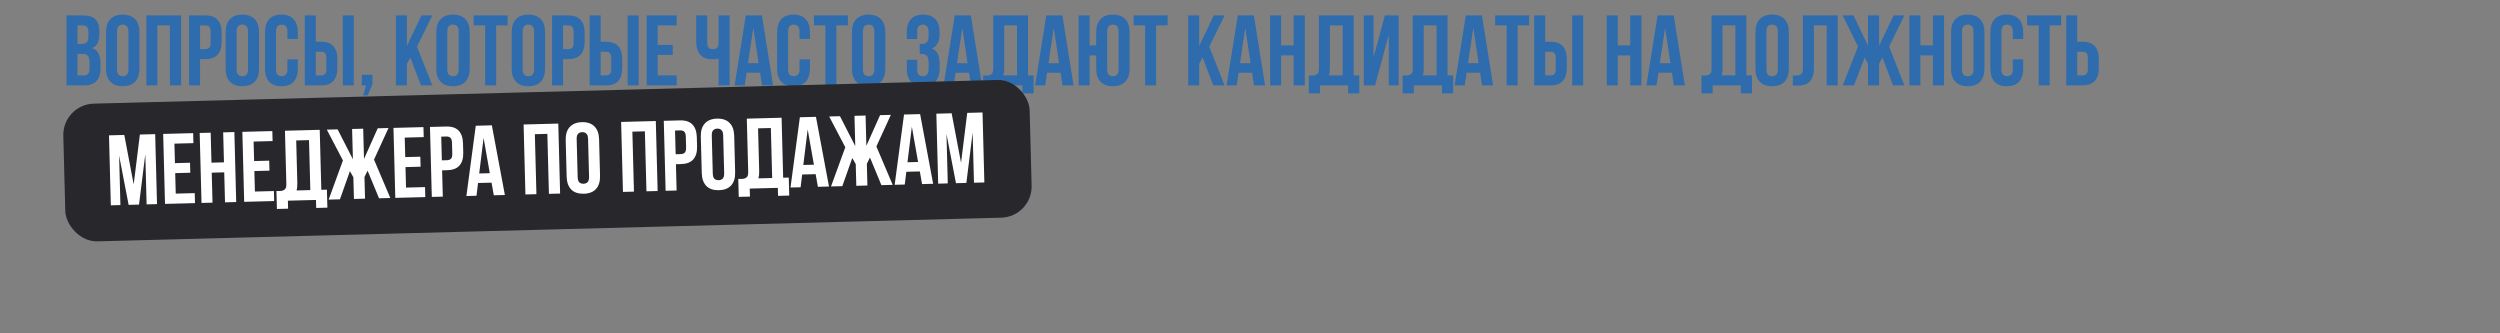
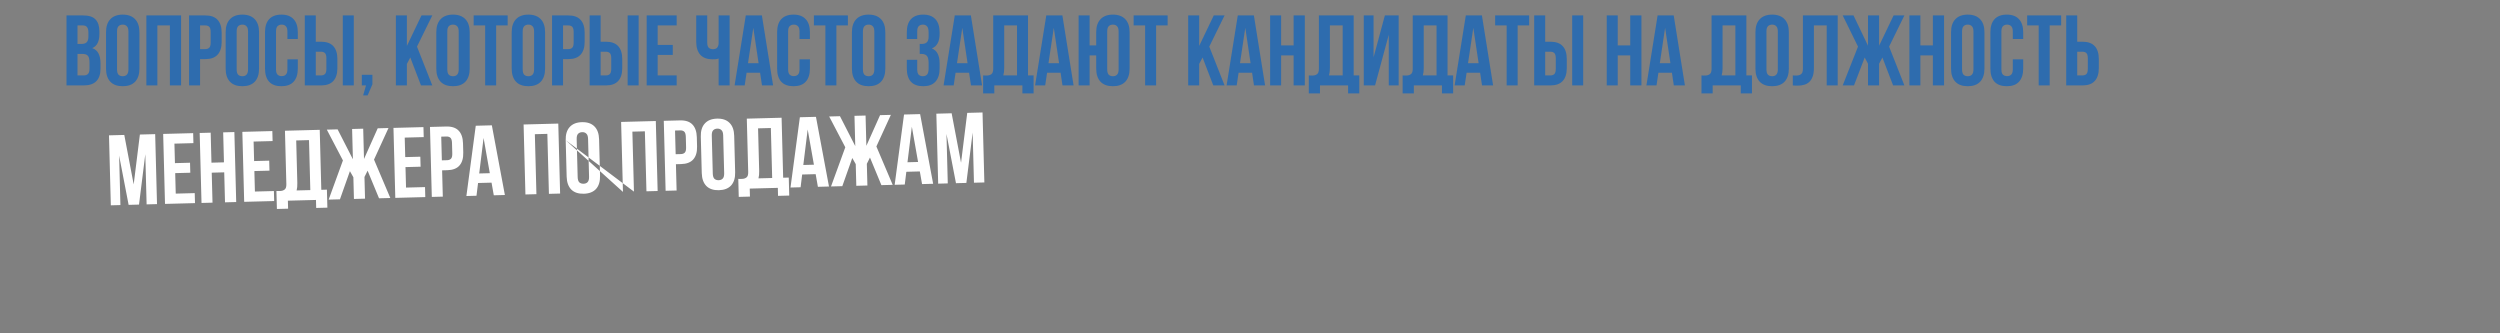
<svg xmlns="http://www.w3.org/2000/svg" width="1200" height="160" viewBox="0 0 1200 160" fill="none">
  <rect x="0" y="0" width="1200" height="160" fill="#808080" stroke="none" />
  <path d="M39.888 7.4C42.64 7.4 44.624 8.04 45.84 9.32C47.088 10.6 47.712 12.536 47.712 15.128V16.328C47.712 18.056 47.44 19.48 46.896 20.6C46.352 21.72 45.488 22.552 44.304 23.096C45.744 23.64 46.752 24.536 47.328 25.784C47.936 27 48.24 28.504 48.24 30.296V33.032C48.24 35.624 47.568 37.608 46.224 38.984C44.88 40.328 42.88 41 40.224 41H31.92V7.4H39.888ZM37.2 25.88V36.2H40.224C41.12 36.2 41.792 35.96 42.24 35.48C42.72 35 42.96 34.136 42.96 32.888V29.96C42.96 28.392 42.688 27.32 42.144 26.744C41.632 26.168 40.768 25.88 39.552 25.88H37.2ZM37.2 12.2V21.08H39.264C40.256 21.08 41.024 20.824 41.568 20.312C42.144 19.8 42.432 18.872 42.432 17.528V15.656C42.432 14.44 42.208 13.56 41.76 13.016C41.344 12.472 40.672 12.2 39.744 12.2H37.2ZM56.173 33.272C56.173 34.488 56.413 35.352 56.893 35.864C57.405 36.344 58.077 36.584 58.909 36.584C59.741 36.584 60.397 36.344 60.877 35.864C61.389 35.352 61.645 34.488 61.645 33.272V15.128C61.645 13.912 61.389 13.064 60.877 12.584C60.397 12.072 59.741 11.816 58.909 11.816C58.077 11.816 57.405 12.072 56.893 12.584C56.413 13.064 56.173 13.912 56.173 15.128V33.272ZM50.893 15.464C50.893 12.744 51.581 10.664 52.957 9.224C54.333 7.752 56.317 7.016 58.909 7.016C61.501 7.016 63.485 7.752 64.861 9.224C66.237 10.664 66.925 12.744 66.925 15.464V32.936C66.925 35.656 66.237 37.752 64.861 39.224C63.485 40.664 61.501 41.384 58.909 41.384C56.317 41.384 54.333 40.664 52.957 39.224C51.581 37.752 50.893 35.656 50.893 32.936V15.464ZM75.544 41H70.264V7.4H86.92V41H81.544V12.2H75.544V41ZM98.524 7.4C101.18 7.4 103.148 8.104 104.428 9.512C105.74 10.92 106.396 12.984 106.396 15.704V20.072C106.396 22.792 105.74 24.856 104.428 26.264C103.148 27.672 101.18 28.376 98.524 28.376H96.028V41H90.748V7.4H98.524ZM96.028 12.2V23.576H98.524C99.356 23.576 99.996 23.352 100.444 22.904C100.892 22.456 101.116 21.624 101.116 20.408V15.368C101.116 14.152 100.892 13.32 100.444 12.872C99.996 12.424 99.356 12.2 98.524 12.2H96.028ZM113.595 33.272C113.595 34.488 113.835 35.352 114.315 35.864C114.827 36.344 115.499 36.584 116.331 36.584C117.163 36.584 117.819 36.344 118.299 35.864C118.811 35.352 119.067 34.488 119.067 33.272V15.128C119.067 13.912 118.811 13.064 118.299 12.584C117.819 12.072 117.163 11.816 116.331 11.816C115.499 11.816 114.827 12.072 114.315 12.584C113.835 13.064 113.595 13.912 113.595 15.128V33.272ZM108.315 15.464C108.315 12.744 109.003 10.664 110.379 9.224C111.755 7.752 113.739 7.016 116.331 7.016C118.923 7.016 120.907 7.752 122.283 9.224C123.659 10.664 124.347 12.744 124.347 15.464V32.936C124.347 35.656 123.659 37.752 122.283 39.224C120.907 40.664 118.923 41.384 116.331 41.384C113.739 41.384 111.755 40.664 110.379 39.224C109.003 37.752 108.315 35.656 108.315 32.936V15.464ZM142.95 28.472V32.936C142.95 35.656 142.278 37.752 140.934 39.224C139.622 40.664 137.67 41.384 135.078 41.384C132.486 41.384 130.518 40.664 129.174 39.224C127.862 37.752 127.206 35.656 127.206 32.936V15.464C127.206 12.744 127.862 10.664 129.174 9.224C130.518 7.752 132.486 7.016 135.078 7.016C137.67 7.016 139.622 7.752 140.934 9.224C142.278 10.664 142.95 12.744 142.95 15.464V18.728H137.958V15.128C137.958 13.912 137.702 13.064 137.19 12.584C136.71 12.072 136.054 11.816 135.222 11.816C134.39 11.816 133.718 12.072 133.206 12.584C132.726 13.064 132.486 13.912 132.486 15.128V33.272C132.486 34.488 132.726 35.336 133.206 35.816C133.718 36.296 134.39 36.536 135.222 36.536C136.054 36.536 136.71 36.296 137.19 35.816C137.702 35.336 137.958 34.488 137.958 33.272V28.472H142.95ZM154.071 36.2C154.903 36.2 155.543 35.976 155.991 35.528C156.439 35.08 156.663 34.248 156.663 33.032V27.992C156.663 26.776 156.439 25.944 155.991 25.496C155.543 25.048 154.903 24.824 154.071 24.824H151.575V36.2H154.071ZM146.295 41V7.4H151.575V20.024H154.071C156.727 20.024 158.695 20.728 159.975 22.136C161.287 23.544 161.943 25.608 161.943 28.328V32.696C161.943 35.416 161.287 37.48 159.975 38.888C158.695 40.296 156.727 41 154.071 41H146.295ZM164.535 7.4H169.815V41H164.535V7.4ZM173.67 41V35.912H178.758V40.472L176.454 45.8H174.294L175.686 41H173.67ZM196.941 27.608L195.309 30.68V41H190.029V7.4H195.309V22.04L202.317 7.4H207.501L200.157 22.376L207.501 41H202.077L196.941 27.608ZM214.704 33.272C214.704 34.488 214.944 35.352 215.424 35.864C215.936 36.344 216.608 36.584 217.44 36.584C218.272 36.584 218.928 36.344 219.408 35.864C219.92 35.352 220.176 34.488 220.176 33.272V15.128C220.176 13.912 219.92 13.064 219.408 12.584C218.928 12.072 218.272 11.816 217.44 11.816C216.608 11.816 215.936 12.072 215.424 12.584C214.944 13.064 214.704 13.912 214.704 15.128V33.272ZM209.424 15.464C209.424 12.744 210.112 10.664 211.488 9.224C212.864 7.752 214.848 7.016 217.44 7.016C220.032 7.016 222.016 7.752 223.392 9.224C224.768 10.664 225.456 12.744 225.456 15.464V32.936C225.456 35.656 224.768 37.752 223.392 39.224C222.016 40.664 220.032 41.384 217.44 41.384C214.848 41.384 212.864 40.664 211.488 39.224C210.112 37.752 209.424 35.656 209.424 32.936V15.464ZM227.355 7.4H243.675V12.2H238.155V41H232.875V12.2H227.355V7.4ZM250.892 33.272C250.892 34.488 251.132 35.352 251.612 35.864C252.124 36.344 252.796 36.584 253.628 36.584C254.46 36.584 255.116 36.344 255.596 35.864C256.108 35.352 256.364 34.488 256.364 33.272V15.128C256.364 13.912 256.108 13.064 255.596 12.584C255.116 12.072 254.46 11.816 253.628 11.816C252.796 11.816 252.124 12.072 251.612 12.584C251.132 13.064 250.892 13.912 250.892 15.128V33.272ZM245.612 15.464C245.612 12.744 246.3 10.664 247.676 9.224C249.052 7.752 251.036 7.016 253.628 7.016C256.22 7.016 258.204 7.752 259.58 9.224C260.956 10.664 261.644 12.744 261.644 15.464V32.936C261.644 35.656 260.956 37.752 259.58 39.224C258.204 40.664 256.22 41.384 253.628 41.384C251.036 41.384 249.052 40.664 247.676 39.224C246.3 37.752 245.612 35.656 245.612 32.936V15.464ZM272.759 7.4C275.415 7.4 277.383 8.104 278.663 9.512C279.975 10.92 280.631 12.984 280.631 15.704V20.072C280.631 22.792 279.975 24.856 278.663 26.264C277.383 27.672 275.415 28.376 272.759 28.376H270.263V41H264.983V7.4H272.759ZM270.263 12.2V23.576H272.759C273.591 23.576 274.231 23.352 274.679 22.904C275.127 22.456 275.351 21.624 275.351 20.408V15.368C275.351 14.152 275.127 13.32 274.679 12.872C274.231 12.424 273.591 12.2 272.759 12.2H270.263ZM290.805 36.2C291.637 36.2 292.277 35.976 292.725 35.528C293.173 35.08 293.397 34.248 293.397 33.032V27.992C293.397 26.776 293.173 25.944 292.725 25.496C292.277 25.048 291.637 24.824 290.805 24.824H288.309V36.2H290.805ZM283.029 41V7.4H288.309V20.024H290.805C293.461 20.024 295.429 20.728 296.709 22.136C298.021 23.544 298.677 25.608 298.677 28.328V32.696C298.677 35.416 298.021 37.48 296.709 38.888C295.429 40.296 293.461 41 290.805 41H283.029ZM301.269 7.4H306.549V41H301.269V7.4ZM315.684 21.56H322.932V26.36H315.684V36.2H324.804V41H310.404V7.4H324.804V12.2H315.684V21.56ZM339.469 7.4V20.36C339.469 21.576 339.709 22.424 340.189 22.904C340.701 23.384 341.373 23.624 342.205 23.624C343.005 23.624 343.645 23.416 344.125 23C344.605 22.552 344.877 21.8 344.941 20.744V7.4H350.221V41H344.941V28.088C344.493 28.248 344.029 28.36 343.549 28.424C343.101 28.456 342.605 28.472 342.061 28.472C339.469 28.472 337.501 27.752 336.157 26.312C334.845 24.84 334.189 22.744 334.189 20.024V7.4H339.469ZM371.085 41H365.757L364.845 34.904H358.365L357.453 41H352.605L357.981 7.4H365.709L371.085 41ZM359.037 30.344H364.125L361.581 13.352L359.037 30.344ZM388.762 28.472V32.936C388.762 35.656 388.09 37.752 386.746 39.224C385.434 40.664 383.482 41.384 380.89 41.384C378.298 41.384 376.33 40.664 374.986 39.224C373.674 37.752 373.018 35.656 373.018 32.936V15.464C373.018 12.744 373.674 10.664 374.986 9.224C376.33 7.752 378.298 7.016 380.89 7.016C383.482 7.016 385.434 7.752 386.746 9.224C388.09 10.664 388.762 12.744 388.762 15.464V18.728H383.77V15.128C383.77 13.912 383.514 13.064 383.002 12.584C382.522 12.072 381.866 11.816 381.034 11.816C380.202 11.816 379.53 12.072 379.018 12.584C378.538 13.064 378.298 13.912 378.298 15.128V33.272C378.298 34.488 378.538 35.336 379.018 35.816C379.53 36.296 380.202 36.536 381.034 36.536C381.866 36.536 382.522 36.296 383.002 35.816C383.514 35.336 383.77 34.488 383.77 33.272V28.472H388.762ZM390.668 7.4H406.988V12.2H401.468V41H396.188V12.2H390.668V7.4ZM414.204 33.272C414.204 34.488 414.444 35.352 414.924 35.864C415.436 36.344 416.108 36.584 416.94 36.584C417.772 36.584 418.428 36.344 418.908 35.864C419.42 35.352 419.676 34.488 419.676 33.272V15.128C419.676 13.912 419.42 13.064 418.908 12.584C418.428 12.072 417.772 11.816 416.94 11.816C416.108 11.816 415.436 12.072 414.924 12.584C414.444 13.064 414.204 13.912 414.204 15.128V33.272ZM408.924 15.464C408.924 12.744 409.612 10.664 410.988 9.224C412.364 7.752 414.348 7.016 416.94 7.016C419.532 7.016 421.516 7.752 422.892 9.224C424.268 10.664 424.956 12.744 424.956 15.464V32.936C424.956 35.656 424.268 37.752 422.892 39.224C421.516 40.664 419.532 41.384 416.94 41.384C414.348 41.384 412.364 40.664 410.988 39.224C409.612 37.752 408.924 35.656 408.924 32.936V15.464ZM445.732 15.656C445.732 14.152 445.476 13.144 444.964 12.632C444.484 12.088 443.828 11.816 442.996 11.816C442.164 11.816 441.492 12.072 440.98 12.584C440.5 13.064 440.26 13.912 440.26 15.128V18.728H435.268V15.464C435.268 12.744 435.924 10.664 437.236 9.224C438.58 7.752 440.548 7.016 443.14 7.016C445.732 7.016 447.684 7.752 448.996 9.224C450.34 10.664 451.012 12.744 451.012 15.464V16.328C451.012 19.912 449.78 22.216 447.316 23.24C448.66 23.816 449.604 24.712 450.148 25.928C450.724 27.112 451.012 28.568 451.012 30.296V32.936C451.012 35.656 450.34 37.752 448.996 39.224C447.684 40.664 445.732 41.384 443.14 41.384C440.548 41.384 438.58 40.664 437.236 39.224C435.924 37.752 435.268 35.656 435.268 32.936V28.712H440.26V33.272C440.26 34.488 440.5 35.352 440.98 35.864C441.492 36.344 442.164 36.584 442.996 36.584C443.828 36.584 444.484 36.328 444.964 35.816C445.476 35.304 445.732 34.296 445.732 32.792V30.152C445.732 28.584 445.46 27.48 444.916 26.84C444.372 26.2 443.492 25.88 442.276 25.88H441.46V21.08H442.564C443.556 21.08 444.324 20.824 444.868 20.312C445.444 19.8 445.732 18.872 445.732 17.528V15.656ZM471.398 41H466.07L465.158 34.904H458.678L457.766 41H452.918L458.294 7.4H466.022L471.398 41ZM459.35 30.344H464.438L461.894 13.352L459.35 30.344ZM471.891 36.2C472.179 36.232 472.483 36.248 472.803 36.248C473.123 36.248 473.427 36.248 473.715 36.248C474.547 36.248 475.251 36.04 475.827 35.624C476.435 35.208 476.739 34.344 476.739 33.032V7.4H493.443V36.2H496.131V44.84H490.755V41H477.267V44.84H471.891V36.2ZM482.019 32.648C482.019 34.056 481.875 35.24 481.587 36.2H488.163V12.2H482.019V32.648ZM515.319 41H509.991L509.079 34.904H502.599L501.687 41H496.839L502.215 7.4H509.943L515.319 41ZM503.271 30.344H508.359L505.815 13.352L503.271 30.344ZM523.013 41H517.733V7.4H523.013V21.8H526.181V15.464C526.181 12.744 526.869 10.664 528.245 9.224C529.621 7.752 531.605 7.016 534.197 7.016C536.789 7.016 538.773 7.752 540.149 9.224C541.525 10.664 542.213 12.744 542.213 15.464V32.936C542.213 35.656 541.525 37.752 540.149 39.224C538.773 40.664 536.789 41.384 534.197 41.384C531.605 41.384 529.621 40.664 528.245 39.224C526.869 37.752 526.181 35.656 526.181 32.936V26.6H523.013V41ZM531.461 33.272C531.461 34.488 531.701 35.352 532.181 35.864C532.693 36.344 533.365 36.584 534.197 36.584C535.029 36.584 535.685 36.344 536.165 35.864C536.677 35.352 536.933 34.488 536.933 33.272V15.128C536.933 13.912 536.677 13.064 536.165 12.584C535.685 12.072 535.029 11.816 534.197 11.816C533.365 11.816 532.693 12.072 532.181 12.584C531.701 13.064 531.461 13.912 531.461 15.128V33.272ZM544.136 7.4H560.456V12.2H554.936V41H549.656V12.2H544.136V7.4ZM577.238 27.608L575.606 30.68V41H570.326V7.4H575.606V22.04L582.614 7.4H587.798L580.454 22.376L587.798 41H582.374L577.238 27.608ZM607.241 41H601.913L601.001 34.904H594.521L593.609 41H588.761L594.137 7.4H601.865L607.241 41ZM595.193 30.344H600.281L597.737 13.352L595.193 30.344ZM614.934 41H609.654V7.4H614.934V21.8H620.934V7.4H626.31V41H620.934V26.6H614.934V41ZM628.219 36.2C628.507 36.232 628.811 36.248 629.131 36.248C629.451 36.248 629.755 36.248 630.043 36.248C630.875 36.248 631.579 36.04 632.155 35.624C632.763 35.208 633.067 34.344 633.067 33.032V7.4H649.771V36.2H652.459V44.84H647.083V41H633.595V44.84H628.219V36.2ZM638.347 32.648C638.347 34.056 638.203 35.24 637.915 36.2H644.491V12.2H638.347V32.648ZM660.032 41H654.608V7.4H659.312V27.512L664.736 7.4H671.36V41H666.608V16.664L660.032 41ZM673.266 36.2C673.554 36.232 673.858 36.248 674.178 36.248C674.498 36.248 674.802 36.248 675.09 36.248C675.922 36.248 676.626 36.04 677.202 35.624C677.81 35.208 678.114 34.344 678.114 33.032V7.4H694.818V36.2H697.506V44.84H692.13V41H678.642V44.84H673.266V36.2ZM683.394 32.648C683.394 34.056 683.25 35.24 682.962 36.2H689.538V12.2H683.394V32.648ZM716.694 41H711.366L710.454 34.904H703.974L703.062 41H698.214L703.59 7.4H711.318L716.694 41ZM704.646 30.344H709.734L707.19 13.352L704.646 30.344ZM717.668 7.4H733.988V12.2H728.468V41H723.188V12.2H717.668V7.4ZM744.18 36.2C745.012 36.2 745.652 35.976 746.1 35.528C746.548 35.08 746.772 34.248 746.772 33.032V27.992C746.772 26.776 746.548 25.944 746.1 25.496C745.652 25.048 745.012 24.824 744.18 24.824H741.684V36.2H744.18ZM736.404 41V7.4H741.684V20.024H744.18C746.836 20.024 748.804 20.728 750.084 22.136C751.396 23.544 752.052 25.608 752.052 28.328V32.696C752.052 35.416 751.396 37.48 750.084 38.888C748.804 40.296 746.836 41 744.18 41H736.404ZM754.644 7.4H759.924V41H754.644V7.4ZM776.513 41H771.233V7.4H776.513V21.8H782.513V7.4H787.889V41H782.513V26.6H776.513V41ZM808.757 41H803.429L802.517 34.904H796.037L795.125 41H790.277L795.653 7.4H803.381L808.757 41ZM796.709 30.344H801.797L799.253 13.352L796.709 30.344ZM816.703 36.2C816.991 36.232 817.295 36.248 817.615 36.248C817.935 36.248 818.239 36.248 818.527 36.248C819.359 36.248 820.063 36.04 820.639 35.624C821.247 35.208 821.551 34.344 821.551 33.032V7.4H838.255V36.2H840.943V44.84H835.567V41H822.079V44.84H816.703V36.2ZM826.831 32.648C826.831 34.056 826.687 35.24 826.399 36.2H832.975V12.2H826.831V32.648ZM847.892 33.272C847.892 34.488 848.132 35.352 848.612 35.864C849.124 36.344 849.796 36.584 850.628 36.584C851.46 36.584 852.116 36.344 852.596 35.864C853.108 35.352 853.364 34.488 853.364 33.272V15.128C853.364 13.912 853.108 13.064 852.596 12.584C852.116 12.072 851.46 11.816 850.628 11.816C849.796 11.816 849.124 12.072 848.612 12.584C848.132 13.064 847.892 13.912 847.892 15.128V33.272ZM842.612 15.464C842.612 12.744 843.3 10.664 844.676 9.224C846.052 7.752 848.036 7.016 850.628 7.016C853.22 7.016 855.204 7.752 856.58 9.224C857.956 10.664 858.644 12.744 858.644 15.464V32.936C858.644 35.656 857.956 37.752 856.58 39.224C855.204 40.664 853.22 41.384 850.628 41.384C848.036 41.384 846.052 40.664 844.676 39.224C843.3 37.752 842.612 35.656 842.612 32.936V15.464ZM876.815 12.2H870.671V32.648C870.671 34.344 870.463 35.736 870.047 36.824C869.631 37.912 869.071 38.776 868.367 39.416C867.663 40.024 866.847 40.456 865.919 40.712C865.023 40.968 864.079 41.096 863.087 41.096C862.607 41.096 862.175 41.096 861.791 41.096C861.407 41.096 860.991 41.064 860.543 41V36.2C860.831 36.232 861.135 36.248 861.455 36.248C861.775 36.248 862.079 36.248 862.367 36.248C863.199 36.248 863.903 36.04 864.479 35.624C865.087 35.208 865.391 34.344 865.391 33.032V7.4H882.095V41H876.815V12.2ZM889.92 41H884.496L891.84 22.376L884.496 7.4H889.68L896.64 21.944V7.4H901.968V21.944L908.928 7.4H914.112L906.768 22.376L914.112 41H908.688L903.552 27.608L901.968 30.584V41H896.64V30.584L895.056 27.608L889.92 41ZM921.778 41H916.498V7.4H921.778V21.8H927.778V7.4H933.154V41H927.778V26.6H921.778V41ZM941.783 33.272C941.783 34.488 942.023 35.352 942.503 35.864C943.015 36.344 943.687 36.584 944.519 36.584C945.351 36.584 946.007 36.344 946.487 35.864C946.999 35.352 947.255 34.488 947.255 33.272V15.128C947.255 13.912 946.999 13.064 946.487 12.584C946.007 12.072 945.351 11.816 944.519 11.816C943.687 11.816 943.015 12.072 942.503 12.584C942.023 13.064 941.783 13.912 941.783 15.128V33.272ZM936.503 15.464C936.503 12.744 937.191 10.664 938.567 9.224C939.943 7.752 941.927 7.016 944.519 7.016C947.111 7.016 949.095 7.752 950.471 9.224C951.847 10.664 952.535 12.744 952.535 15.464V32.936C952.535 35.656 951.847 37.752 950.471 39.224C949.095 40.664 947.111 41.384 944.519 41.384C941.927 41.384 939.943 40.664 938.567 39.224C937.191 37.752 936.503 35.656 936.503 32.936V15.464ZM971.137 28.472V32.936C971.137 35.656 970.465 37.752 969.121 39.224C967.809 40.664 965.857 41.384 963.265 41.384C960.673 41.384 958.705 40.664 957.361 39.224C956.049 37.752 955.393 35.656 955.393 32.936V15.464C955.393 12.744 956.049 10.664 957.361 9.224C958.705 7.752 960.673 7.016 963.265 7.016C965.857 7.016 967.809 7.752 969.121 9.224C970.465 10.664 971.137 12.744 971.137 15.464V18.728H966.145V15.128C966.145 13.912 965.889 13.064 965.377 12.584C964.897 12.072 964.241 11.816 963.409 11.816C962.577 11.816 961.905 12.072 961.393 12.584C960.913 13.064 960.673 13.912 960.673 15.128V33.272C960.673 34.488 960.913 35.336 961.393 35.816C961.905 36.296 962.577 36.536 963.409 36.536C964.241 36.536 964.897 36.296 965.377 35.816C965.889 35.336 966.145 34.488 966.145 33.272V28.472H971.137ZM973.043 7.4H989.363V12.2H983.843V41H978.562V12.2H973.043V7.4ZM999.555 36.2C1000.39 36.2 1001.03 35.976 1001.48 35.528C1001.92 35.08 1002.15 34.248 1002.15 33.032V27.992C1002.15 26.776 1001.92 25.944 1001.48 25.496C1001.03 25.048 1000.39 24.824 999.555 24.824H997.059V36.2H999.555ZM991.779 41V7.4H997.059V20.024H999.555C1002.21 20.024 1004.18 20.728 1005.46 22.136C1006.77 23.544 1007.43 25.608 1007.43 28.328V32.696C1007.43 35.416 1006.77 37.48 1005.46 38.888C1004.18 40.296 1002.21 41 999.555 41H991.779Z" fill="#2E6CAE" />
-   <rect x="30" y="50.145" width="464" height="66.113" rx="15" transform="rotate(-1.5 30 50.145)" fill="#27272C" />
-   <path d="M64.168 88.519L67.142 64.577L74.484 64.385L75.364 97.973L70.373 98.104L69.743 74.016L66.727 98.2L61.736 98.33L57.18 74.681L57.801 98.433L53.195 98.554L52.316 64.965L59.657 64.773L64.168 88.519ZM83.971 78.301L91.217 78.112L91.342 82.91L84.097 83.1L84.354 92.936L93.471 92.698L93.597 97.496L79.202 97.873L78.322 64.284L92.717 63.907L92.843 68.706L83.726 68.945L83.971 78.301ZM102.005 97.276L96.727 97.414L95.847 63.825L101.126 63.687L101.503 78.082L107.501 77.925L107.124 63.53L112.498 63.389L113.377 96.978L108.003 97.119L107.626 82.724L101.628 82.881L102.005 97.276ZM121.974 77.306L129.219 77.117L129.345 81.915L122.099 82.105L122.357 91.941L131.474 91.703L131.6 96.501L117.204 96.878L116.325 63.289L130.72 62.912L130.846 67.711L121.729 67.949L121.974 77.306ZM132.685 91.671C132.973 91.695 133.278 91.703 133.598 91.695C133.918 91.686 134.221 91.679 134.509 91.671C135.341 91.649 136.039 91.423 136.604 90.992C137.201 90.56 137.482 89.689 137.448 88.377L136.777 62.754L153.475 62.316L154.229 91.107L156.916 91.036L157.143 99.673L151.768 99.814L151.668 95.975L138.184 96.328L138.285 100.167L132.911 100.308L132.685 91.671ZM142.716 87.855C142.753 89.262 142.64 90.45 142.377 91.417L148.951 91.245L148.323 67.253L142.181 67.414L142.716 87.855ZM163.173 95.674L157.751 95.816L164.604 77.006L156.871 62.228L162.053 62.092L169.392 76.449L169.011 61.91L174.337 61.77L174.718 76.309L181.295 61.588L186.477 61.452L179.527 76.615L187.356 95.041L181.934 95.183L176.449 81.93L174.944 84.946L175.217 95.359L169.89 95.498L169.618 85.086L167.956 82.152L163.173 95.674ZM194.511 75.407L201.757 75.217L201.883 80.015L194.637 80.205L194.895 90.042L204.011 89.803L204.137 94.601L189.742 94.978L188.863 61.39L203.258 61.013L203.383 65.811L194.266 66.05L194.511 75.407ZM214.161 60.727C216.816 60.658 218.802 61.31 220.118 62.684C221.467 64.057 222.177 66.103 222.248 68.823L222.362 73.189C222.433 75.908 221.832 77.989 220.557 79.43C219.314 80.871 217.365 81.627 214.71 81.696L212.215 81.761L212.546 94.381L207.267 94.519L206.388 60.931L214.161 60.727ZM211.792 65.591L212.089 76.963L214.585 76.898C215.416 76.876 216.05 76.635 216.486 76.176C216.922 75.716 217.125 74.879 217.093 73.663L216.961 68.625C216.929 67.409 216.683 66.583 216.224 66.147C215.764 65.711 215.118 65.504 214.287 65.526L211.792 65.591ZM242.342 93.601L237.016 93.74L235.945 87.67L229.467 87.84L228.715 93.958L223.868 94.085L228.363 60.355L236.088 60.153L242.342 93.601ZM230.019 83.264L235.106 83.131L232.118 66.211L230.019 83.264ZM257.483 93.204L252.205 93.343L251.325 59.754L267.976 59.318L268.855 92.907L263.481 93.047L262.727 64.257L256.729 64.414L257.483 93.204ZM277.278 84.956C277.31 86.171 277.573 87.028 278.066 87.528C278.59 87.994 279.268 88.216 280.1 88.195C280.932 88.173 281.581 87.916 282.049 87.423C282.547 86.898 282.78 86.028 282.749 84.812L282.274 66.674C282.242 65.459 281.964 64.618 281.439 64.151C280.946 63.652 280.284 63.413 279.452 63.435C278.62 63.457 277.955 63.73 277.457 64.256C276.989 64.748 276.772 65.602 276.803 66.818L277.278 84.956ZM271.534 67.292C271.463 64.573 272.096 62.475 273.434 61C274.771 59.492 276.735 58.705 279.326 58.637C281.917 58.569 283.92 59.253 285.334 60.688C286.747 62.092 287.489 64.153 287.561 66.872L288.018 84.338C288.089 87.057 287.456 89.171 286.119 90.678C284.781 92.153 282.817 92.925 280.226 92.993C277.635 93.061 275.633 92.393 274.219 90.99C272.805 89.554 272.063 87.477 271.991 84.758L271.534 67.292ZM304.295 91.979L299.017 92.117L298.138 58.528L314.788 58.092L315.667 91.681L310.293 91.822L309.539 63.031L303.541 63.188L304.295 91.979ZM326.388 57.789C329.043 57.719 331.029 58.371 332.346 59.745C333.694 61.118 334.404 63.165 334.475 65.884L334.589 70.25C334.66 72.969 334.059 75.05 332.784 76.492C331.541 77.933 329.592 78.688 326.937 78.757L324.442 78.823L324.773 91.442L319.494 91.581L318.615 57.992L326.388 57.789ZM324.019 62.652L324.317 74.024L326.812 73.959C327.643 73.937 328.277 73.697 328.713 73.237C329.15 72.778 329.352 71.94 329.32 70.724L329.188 65.686C329.156 64.47 328.91 63.645 328.451 63.209C327.991 62.772 327.346 62.565 326.514 62.587L324.019 62.652ZM342.131 83.257C342.163 84.473 342.426 85.33 342.919 85.829C343.443 86.296 344.121 86.518 344.953 86.496C345.785 86.475 346.434 86.218 346.901 85.725C347.4 85.2 347.633 84.33 347.601 83.114L347.126 64.976C347.095 63.761 346.816 62.92 346.292 62.453C345.799 61.954 345.136 61.715 344.305 61.737C343.473 61.759 342.808 62.032 342.309 62.557C341.842 63.05 341.624 63.904 341.656 65.119L342.131 83.257ZM336.387 65.594C336.316 62.874 336.949 60.777 338.287 59.302C339.624 57.794 341.588 57.007 344.179 56.939C346.77 56.871 348.773 57.555 350.187 58.99C351.6 60.394 352.342 62.455 352.413 65.174L352.871 82.64C352.942 85.359 352.309 87.472 350.972 88.98C349.634 90.455 347.67 91.227 345.079 91.295C342.488 91.363 340.485 90.695 339.072 89.291C337.658 87.856 336.915 85.779 336.844 83.06L336.387 65.594ZM354.374 85.866C354.663 85.89 354.967 85.898 355.287 85.89C355.607 85.881 355.911 85.873 356.199 85.866C357.031 85.844 357.729 85.618 358.294 85.187C358.891 84.755 359.172 83.883 359.138 82.572L358.467 56.949L375.165 56.511L375.919 85.302L378.606 85.231L378.832 93.868L373.458 94.009L373.358 90.17L359.874 90.523L359.975 94.362L354.6 94.503L354.374 85.866ZM364.406 82.05C364.443 83.457 364.33 84.645 364.067 85.612L370.641 85.44L370.012 61.448L363.871 61.609L364.406 82.05ZM397.914 89.527L392.588 89.667L391.516 83.597L385.039 83.766L384.287 89.884L379.44 90.011L383.935 56.282L391.66 56.079L397.914 89.527ZM385.591 79.19L390.677 79.057L387.689 62.137L385.591 79.19ZM404.309 89.36L398.887 89.502L405.741 70.692L398.007 55.913L403.189 55.778L410.528 70.134L410.147 55.595L415.473 55.456L415.854 69.995L422.431 55.274L427.613 55.138L420.663 70.301L428.492 88.726L423.07 88.868L417.586 75.615L416.08 78.632L416.353 89.044L411.026 89.184L410.754 78.771L409.092 75.838L404.309 89.36ZM447.912 88.218L442.586 88.357L441.515 82.287L435.037 82.457L434.285 88.575L429.439 88.702L433.933 54.972L441.659 54.77L447.912 88.218ZM435.59 77.881L440.676 77.748L437.688 60.828L435.59 77.881ZM461.298 78.12L464.272 54.178L471.613 53.986L472.493 87.574L467.503 87.705L466.872 63.617L463.856 87.8L458.866 87.931L454.309 64.282L454.931 88.034L450.325 88.155L449.445 54.566L456.787 54.374L461.298 78.12Z" fill="white" />
+   <path d="M64.168 88.519L67.142 64.577L74.484 64.385L75.364 97.973L70.373 98.104L69.743 74.016L66.727 98.2L61.736 98.33L57.18 74.681L57.801 98.433L53.195 98.554L52.316 64.965L59.657 64.773L64.168 88.519ZM83.971 78.301L91.217 78.112L91.342 82.91L84.097 83.1L84.354 92.936L93.471 92.698L93.597 97.496L79.202 97.873L78.322 64.284L92.717 63.907L92.843 68.706L83.726 68.945L83.971 78.301ZM102.005 97.276L96.727 97.414L95.847 63.825L101.126 63.687L101.503 78.082L107.501 77.925L107.124 63.53L112.498 63.389L113.377 96.978L108.003 97.119L107.626 82.724L101.628 82.881L102.005 97.276ZM121.974 77.306L129.219 77.117L129.345 81.915L122.099 82.105L122.357 91.941L131.474 91.703L131.6 96.501L117.204 96.878L116.325 63.289L130.72 62.912L130.846 67.711L121.729 67.949L121.974 77.306ZM132.685 91.671C132.973 91.695 133.278 91.703 133.598 91.695C133.918 91.686 134.221 91.679 134.509 91.671C135.341 91.649 136.039 91.423 136.604 90.992C137.201 90.56 137.482 89.689 137.448 88.377L136.777 62.754L153.475 62.316L154.229 91.107L156.916 91.036L157.143 99.673L151.768 99.814L151.668 95.975L138.184 96.328L138.285 100.167L132.911 100.308L132.685 91.671ZM142.716 87.855C142.753 89.262 142.64 90.45 142.377 91.417L148.951 91.245L148.323 67.253L142.181 67.414L142.716 87.855ZM163.173 95.674L157.751 95.816L164.604 77.006L156.871 62.228L162.053 62.092L169.392 76.449L169.011 61.91L174.337 61.77L174.718 76.309L181.295 61.588L186.477 61.452L179.527 76.615L187.356 95.041L181.934 95.183L176.449 81.93L174.944 84.946L175.217 95.359L169.89 95.498L169.618 85.086L167.956 82.152L163.173 95.674ZM194.511 75.407L201.757 75.217L201.883 80.015L194.637 80.205L194.895 90.042L204.011 89.803L204.137 94.601L189.742 94.978L188.863 61.39L203.258 61.013L203.383 65.811L194.266 66.05L194.511 75.407ZM214.161 60.727C216.816 60.658 218.802 61.31 220.118 62.684C221.467 64.057 222.177 66.103 222.248 68.823L222.362 73.189C222.433 75.908 221.832 77.989 220.557 79.43C219.314 80.871 217.365 81.627 214.71 81.696L212.215 81.761L212.546 94.381L207.267 94.519L206.388 60.931L214.161 60.727ZM211.792 65.591L212.089 76.963L214.585 76.898C215.416 76.876 216.05 76.635 216.486 76.176C216.922 75.716 217.125 74.879 217.093 73.663L216.961 68.625C216.929 67.409 216.683 66.583 216.224 66.147C215.764 65.711 215.118 65.504 214.287 65.526L211.792 65.591ZM242.342 93.601L237.016 93.74L235.945 87.67L229.467 87.84L228.715 93.958L223.868 94.085L228.363 60.355L236.088 60.153L242.342 93.601ZM230.019 83.264L235.106 83.131L232.118 66.211L230.019 83.264ZM257.483 93.204L252.205 93.343L251.325 59.754L267.976 59.318L268.855 92.907L263.481 93.047L262.727 64.257L256.729 64.414L257.483 93.204ZM277.278 84.956C277.31 86.171 277.573 87.028 278.066 87.528C278.59 87.994 279.268 88.216 280.1 88.195C280.932 88.173 281.581 87.916 282.049 87.423C282.547 86.898 282.78 86.028 282.749 84.812L282.274 66.674C282.242 65.459 281.964 64.618 281.439 64.151C280.946 63.652 280.284 63.413 279.452 63.435C278.62 63.457 277.955 63.73 277.457 64.256C276.989 64.748 276.772 65.602 276.803 66.818L277.278 84.956ZM271.534 67.292C271.463 64.573 272.096 62.475 273.434 61C274.771 59.492 276.735 58.705 279.326 58.637C281.917 58.569 283.92 59.253 285.334 60.688C286.747 62.092 287.489 64.153 287.561 66.872L288.018 84.338C288.089 87.057 287.456 89.171 286.119 90.678C284.781 92.153 282.817 92.925 280.226 92.993C277.635 93.061 275.633 92.393 274.219 90.99C272.805 89.554 272.063 87.477 271.991 84.758L271.534 67.292ZL299.017 92.117L298.138 58.528L314.788 58.092L315.667 91.681L310.293 91.822L309.539 63.031L303.541 63.188L304.295 91.979ZM326.388 57.789C329.043 57.719 331.029 58.371 332.346 59.745C333.694 61.118 334.404 63.165 334.475 65.884L334.589 70.25C334.66 72.969 334.059 75.05 332.784 76.492C331.541 77.933 329.592 78.688 326.937 78.757L324.442 78.823L324.773 91.442L319.494 91.581L318.615 57.992L326.388 57.789ZM324.019 62.652L324.317 74.024L326.812 73.959C327.643 73.937 328.277 73.697 328.713 73.237C329.15 72.778 329.352 71.94 329.32 70.724L329.188 65.686C329.156 64.47 328.91 63.645 328.451 63.209C327.991 62.772 327.346 62.565 326.514 62.587L324.019 62.652ZM342.131 83.257C342.163 84.473 342.426 85.33 342.919 85.829C343.443 86.296 344.121 86.518 344.953 86.496C345.785 86.475 346.434 86.218 346.901 85.725C347.4 85.2 347.633 84.33 347.601 83.114L347.126 64.976C347.095 63.761 346.816 62.92 346.292 62.453C345.799 61.954 345.136 61.715 344.305 61.737C343.473 61.759 342.808 62.032 342.309 62.557C341.842 63.05 341.624 63.904 341.656 65.119L342.131 83.257ZM336.387 65.594C336.316 62.874 336.949 60.777 338.287 59.302C339.624 57.794 341.588 57.007 344.179 56.939C346.77 56.871 348.773 57.555 350.187 58.99C351.6 60.394 352.342 62.455 352.413 65.174L352.871 82.64C352.942 85.359 352.309 87.472 350.972 88.98C349.634 90.455 347.67 91.227 345.079 91.295C342.488 91.363 340.485 90.695 339.072 89.291C337.658 87.856 336.915 85.779 336.844 83.06L336.387 65.594ZM354.374 85.866C354.663 85.89 354.967 85.898 355.287 85.89C355.607 85.881 355.911 85.873 356.199 85.866C357.031 85.844 357.729 85.618 358.294 85.187C358.891 84.755 359.172 83.883 359.138 82.572L358.467 56.949L375.165 56.511L375.919 85.302L378.606 85.231L378.832 93.868L373.458 94.009L373.358 90.17L359.874 90.523L359.975 94.362L354.6 94.503L354.374 85.866ZM364.406 82.05C364.443 83.457 364.33 84.645 364.067 85.612L370.641 85.44L370.012 61.448L363.871 61.609L364.406 82.05ZM397.914 89.527L392.588 89.667L391.516 83.597L385.039 83.766L384.287 89.884L379.44 90.011L383.935 56.282L391.66 56.079L397.914 89.527ZM385.591 79.19L390.677 79.057L387.689 62.137L385.591 79.19ZM404.309 89.36L398.887 89.502L405.741 70.692L398.007 55.913L403.189 55.778L410.528 70.134L410.147 55.595L415.473 55.456L415.854 69.995L422.431 55.274L427.613 55.138L420.663 70.301L428.492 88.726L423.07 88.868L417.586 75.615L416.08 78.632L416.353 89.044L411.026 89.184L410.754 78.771L409.092 75.838L404.309 89.36ZM447.912 88.218L442.586 88.357L441.515 82.287L435.037 82.457L434.285 88.575L429.439 88.702L433.933 54.972L441.659 54.77L447.912 88.218ZM435.59 77.881L440.676 77.748L437.688 60.828L435.59 77.881ZM461.298 78.12L464.272 54.178L471.613 53.986L472.493 87.574L467.503 87.705L466.872 63.617L463.856 87.8L458.866 87.931L454.309 64.282L454.931 88.034L450.325 88.155L449.445 54.566L456.787 54.374L461.298 78.12Z" fill="white" />
</svg>